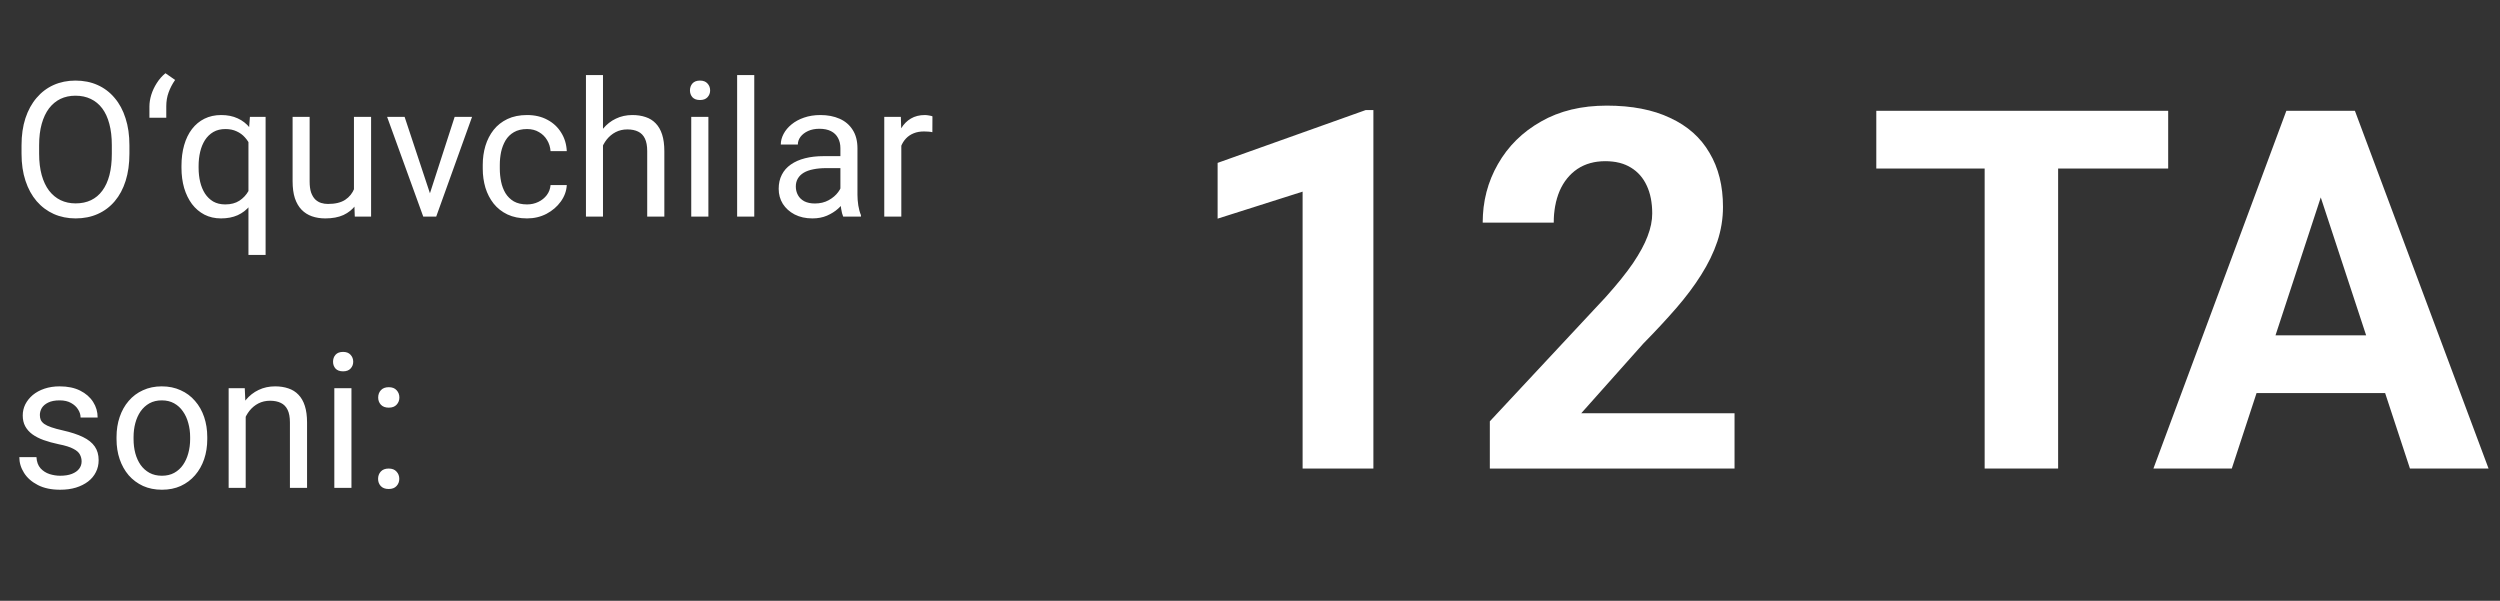
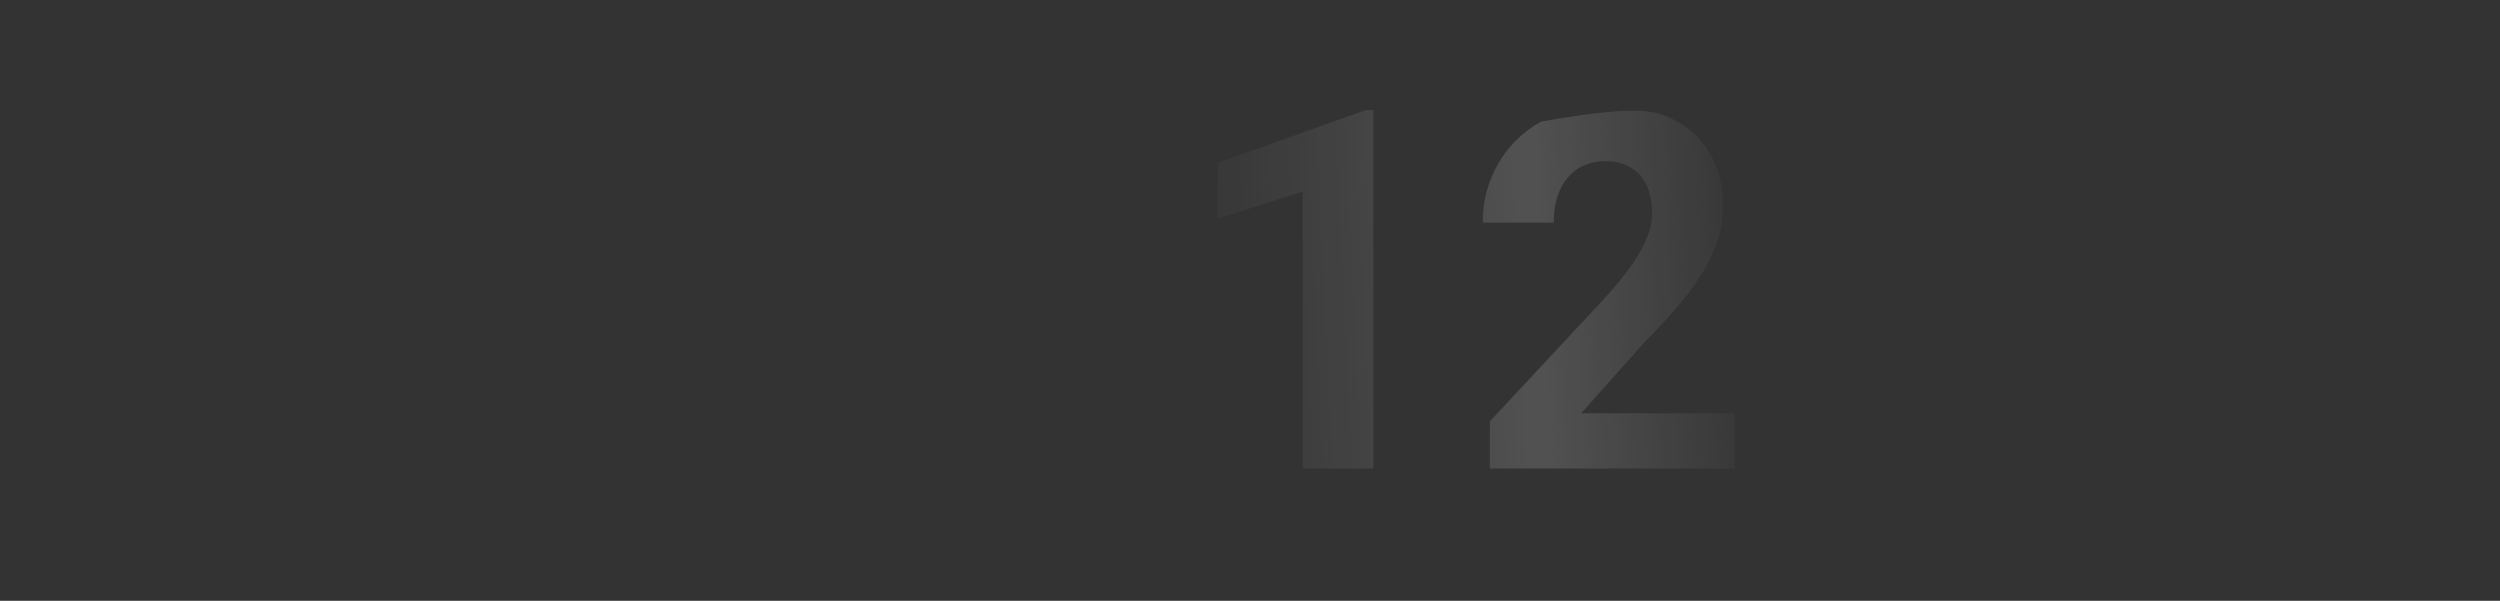
<svg xmlns="http://www.w3.org/2000/svg" width="129" height="31" viewBox="0 0 129 31" fill="none">
  <rect x="0" y="0" width="129" height="31" fill="#333333" stroke="none" />
-   <path d="M6.678 7.496V7.933C6.678 8.453 6.613 8.919 6.483 9.331C6.353 9.743 6.166 10.093 5.922 10.381C5.678 10.67 5.385 10.89 5.043 11.042C4.704 11.194 4.323 11.27 3.902 11.27C3.493 11.27 3.117 11.194 2.775 11.042C2.436 10.89 2.141 10.67 1.891 10.381C1.644 10.093 1.452 9.743 1.316 9.331C1.179 8.919 1.111 8.453 1.111 7.933V7.496C1.111 6.976 1.178 6.512 1.311 6.103C1.447 5.691 1.639 5.34 1.886 5.052C2.133 4.76 2.426 4.539 2.766 4.386C3.108 4.234 3.483 4.158 3.892 4.158C4.314 4.158 4.694 4.234 5.033 4.386C5.376 4.539 5.669 4.76 5.913 5.052C6.16 5.34 6.349 5.691 6.478 6.103C6.612 6.512 6.678 6.976 6.678 7.496ZM5.77 7.933V7.486C5.77 7.074 5.727 6.71 5.642 6.393C5.559 6.076 5.437 5.81 5.276 5.594C5.114 5.379 4.916 5.215 4.681 5.104C4.45 4.993 4.187 4.938 3.892 4.938C3.607 4.938 3.349 4.993 3.117 5.104C2.889 5.215 2.693 5.379 2.528 5.594C2.366 5.81 2.241 6.076 2.152 6.393C2.064 6.71 2.019 7.074 2.019 7.486V7.933C2.019 8.348 2.064 8.716 2.152 9.036C2.241 9.353 2.368 9.621 2.533 9.839C2.701 10.055 2.899 10.218 3.127 10.329C3.358 10.44 3.617 10.495 3.902 10.495C4.2 10.495 4.464 10.44 4.696 10.329C4.927 10.218 5.122 10.055 5.28 9.839C5.442 9.621 5.564 9.353 5.647 9.036C5.729 8.716 5.77 8.348 5.77 7.933ZM7.71 6.074V5.499C7.71 5.306 7.741 5.104 7.805 4.895C7.871 4.683 7.966 4.48 8.09 4.287C8.214 4.09 8.363 3.921 8.537 3.778L9.036 4.125C8.89 4.334 8.778 4.55 8.699 4.772C8.619 4.99 8.58 5.228 8.58 5.485V6.074H7.71ZM12.82 13.153V7.02L12.896 6.031H13.705V13.153H12.82ZM9.364 8.66V8.561C9.364 8.168 9.41 7.811 9.502 7.491C9.594 7.168 9.729 6.89 9.906 6.659C10.084 6.428 10.298 6.25 10.548 6.126C10.802 6 11.09 5.936 11.413 5.936C11.736 5.936 12.02 5.993 12.264 6.107C12.511 6.218 12.721 6.382 12.892 6.597C13.066 6.809 13.204 7.066 13.305 7.367C13.407 7.668 13.476 8.009 13.514 8.389V8.827C13.48 9.204 13.412 9.543 13.31 9.844C13.209 10.145 13.071 10.402 12.896 10.614C12.725 10.827 12.514 10.99 12.264 11.104C12.017 11.215 11.73 11.27 11.404 11.27C11.087 11.27 10.802 11.205 10.548 11.075C10.298 10.945 10.084 10.763 9.906 10.529C9.732 10.294 9.597 10.018 9.502 9.702C9.41 9.381 9.364 9.034 9.364 8.66ZM10.248 8.561V8.66C10.248 8.917 10.275 9.16 10.329 9.388C10.383 9.613 10.466 9.812 10.576 9.987C10.691 10.161 10.833 10.299 11.004 10.4C11.179 10.499 11.385 10.548 11.622 10.548C11.914 10.548 12.156 10.484 12.35 10.358C12.546 10.231 12.703 10.064 12.82 9.858C12.938 9.649 13.028 9.426 13.091 9.188V8.042C13.056 7.868 13.001 7.698 12.925 7.534C12.852 7.369 12.757 7.221 12.64 7.092C12.523 6.958 12.38 6.854 12.212 6.778C12.047 6.699 11.854 6.659 11.632 6.659C11.391 6.659 11.183 6.71 11.009 6.811C10.835 6.912 10.691 7.052 10.576 7.229C10.466 7.404 10.383 7.605 10.329 7.833C10.275 8.061 10.248 8.304 10.248 8.561ZM18.264 9.987V6.031H19.148V11.175H18.307L18.264 9.987ZM18.43 8.903L18.796 8.893C18.796 9.236 18.76 9.553 18.687 9.844C18.617 10.133 18.503 10.383 18.345 10.595C18.186 10.808 17.979 10.974 17.722 11.095C17.465 11.212 17.153 11.27 16.785 11.27C16.535 11.27 16.305 11.234 16.096 11.161C15.89 11.088 15.712 10.976 15.563 10.823C15.415 10.671 15.299 10.473 15.216 10.229C15.137 9.985 15.098 9.692 15.098 9.35V6.031H15.977V9.359C15.977 9.591 16.002 9.782 16.053 9.934C16.107 10.083 16.178 10.202 16.267 10.291C16.359 10.377 16.46 10.437 16.571 10.472C16.685 10.507 16.803 10.524 16.923 10.524C17.297 10.524 17.593 10.453 17.812 10.31C18.031 10.164 18.188 9.969 18.283 9.725C18.381 9.478 18.43 9.204 18.43 8.903ZM22.053 10.381L23.46 6.031H24.358L22.509 11.175H21.92L22.053 10.381ZM20.878 6.031L22.328 10.405L22.428 11.175H21.839L19.975 6.031H20.878ZM27.197 10.548C27.406 10.548 27.599 10.505 27.777 10.419C27.954 10.334 28.1 10.217 28.214 10.068C28.328 9.915 28.393 9.743 28.409 9.549H29.246C29.23 9.854 29.127 10.137 28.937 10.4C28.75 10.66 28.504 10.871 28.2 11.033C27.895 11.191 27.561 11.27 27.197 11.27C26.81 11.27 26.473 11.202 26.184 11.066C25.899 10.93 25.661 10.743 25.471 10.505C25.284 10.267 25.143 9.995 25.048 9.687C24.956 9.377 24.91 9.049 24.91 8.703V8.504C24.91 8.158 24.956 7.832 25.048 7.524C25.143 7.214 25.284 6.939 25.471 6.702C25.661 6.464 25.899 6.277 26.184 6.141C26.473 6.004 26.81 5.936 27.197 5.936C27.599 5.936 27.951 6.019 28.252 6.184C28.553 6.345 28.789 6.567 28.96 6.849C29.135 7.128 29.23 7.445 29.246 7.8H28.409C28.393 7.588 28.333 7.396 28.228 7.225C28.127 7.054 27.987 6.917 27.81 6.816C27.636 6.711 27.431 6.659 27.197 6.659C26.927 6.659 26.701 6.713 26.517 6.821C26.336 6.925 26.192 7.068 26.084 7.248C25.98 7.426 25.904 7.624 25.856 7.843C25.812 8.058 25.79 8.278 25.79 8.504V8.703C25.79 8.928 25.812 9.15 25.856 9.369C25.9 9.587 25.975 9.786 26.079 9.963C26.187 10.14 26.331 10.283 26.512 10.391C26.696 10.495 26.924 10.548 27.197 10.548ZM31.114 3.873V11.175H30.235V3.873H31.114ZM30.905 8.408L30.539 8.394C30.542 8.042 30.594 7.718 30.696 7.42C30.797 7.119 30.94 6.857 31.123 6.635C31.307 6.413 31.526 6.242 31.78 6.122C32.036 5.998 32.32 5.936 32.63 5.936C32.884 5.936 33.112 5.971 33.315 6.041C33.518 6.107 33.691 6.215 33.833 6.364C33.979 6.513 34.09 6.706 34.166 6.944C34.242 7.179 34.28 7.466 34.28 7.805V11.175H33.396V7.795C33.396 7.526 33.356 7.31 33.277 7.149C33.198 6.984 33.082 6.865 32.93 6.792C32.778 6.716 32.591 6.678 32.369 6.678C32.15 6.678 31.951 6.724 31.77 6.816C31.593 6.908 31.439 7.035 31.309 7.196C31.182 7.358 31.082 7.543 31.009 7.752C30.94 7.958 30.905 8.177 30.905 8.408ZM36.553 6.031V11.175H35.668V6.031H36.553ZM35.602 4.667C35.602 4.524 35.645 4.404 35.73 4.306C35.819 4.207 35.949 4.158 36.12 4.158C36.288 4.158 36.416 4.207 36.505 4.306C36.597 4.404 36.643 4.524 36.643 4.667C36.643 4.803 36.597 4.921 36.505 5.019C36.416 5.114 36.288 5.161 36.12 5.161C35.949 5.161 35.819 5.114 35.73 5.019C35.645 4.921 35.602 4.803 35.602 4.667ZM38.92 3.873V11.175H38.036V3.873H38.92ZM43.365 10.296V7.648C43.365 7.445 43.324 7.269 43.242 7.12C43.162 6.968 43.042 6.851 42.88 6.768C42.719 6.686 42.519 6.645 42.281 6.645C42.059 6.645 41.864 6.683 41.697 6.759C41.532 6.835 41.402 6.935 41.307 7.058C41.215 7.182 41.169 7.315 41.169 7.458H40.289C40.289 7.274 40.337 7.092 40.432 6.911C40.527 6.73 40.663 6.567 40.841 6.421C41.022 6.272 41.237 6.155 41.487 6.069C41.741 5.981 42.023 5.936 42.334 5.936C42.708 5.936 43.037 6 43.322 6.126C43.611 6.253 43.836 6.445 43.998 6.702C44.162 6.955 44.245 7.274 44.245 7.657V10.053C44.245 10.225 44.259 10.407 44.288 10.6C44.319 10.793 44.365 10.96 44.425 11.099V11.175H43.508C43.464 11.074 43.429 10.939 43.403 10.771C43.378 10.6 43.365 10.442 43.365 10.296ZM43.517 8.057L43.527 8.675H42.638C42.388 8.675 42.164 8.695 41.968 8.736C41.771 8.774 41.606 8.833 41.473 8.912C41.34 8.992 41.239 9.091 41.169 9.212C41.099 9.329 41.064 9.467 41.064 9.625C41.064 9.787 41.101 9.934 41.174 10.068C41.246 10.201 41.356 10.307 41.502 10.386C41.651 10.462 41.833 10.5 42.048 10.5C42.318 10.5 42.555 10.443 42.761 10.329C42.967 10.215 43.131 10.075 43.251 9.911C43.375 9.746 43.441 9.586 43.451 9.431L43.826 9.854C43.804 9.987 43.744 10.134 43.646 10.296C43.547 10.457 43.416 10.613 43.251 10.762C43.09 10.908 42.896 11.03 42.671 11.128C42.449 11.223 42.199 11.27 41.92 11.27C41.571 11.27 41.266 11.202 41.002 11.066C40.742 10.93 40.54 10.747 40.394 10.519C40.251 10.288 40.18 10.03 40.18 9.744C40.18 9.469 40.234 9.226 40.342 9.017C40.449 8.805 40.605 8.629 40.807 8.489C41.01 8.347 41.254 8.239 41.54 8.166C41.825 8.093 42.143 8.057 42.495 8.057H43.517ZM46.508 6.84V11.175H45.628V6.031H46.484L46.508 6.84ZM48.114 6.003L48.11 6.821C48.037 6.805 47.967 6.795 47.901 6.792C47.837 6.786 47.764 6.783 47.682 6.783C47.479 6.783 47.3 6.814 47.145 6.878C46.989 6.941 46.858 7.03 46.75 7.144C46.642 7.258 46.557 7.394 46.493 7.553C46.433 7.708 46.394 7.879 46.374 8.066L46.127 8.209C46.127 7.898 46.157 7.607 46.218 7.334C46.281 7.061 46.378 6.821 46.508 6.611C46.638 6.399 46.802 6.234 47.002 6.117C47.205 5.997 47.446 5.936 47.725 5.936C47.788 5.936 47.861 5.944 47.943 5.96C48.026 5.973 48.083 5.987 48.114 6.003ZM4.211 23.811C4.211 23.684 4.182 23.567 4.125 23.459C4.071 23.348 3.959 23.248 3.788 23.16C3.62 23.068 3.366 22.988 3.027 22.922C2.742 22.862 2.483 22.79 2.252 22.708C2.024 22.625 1.829 22.526 1.667 22.408C1.509 22.291 1.387 22.153 1.301 21.995C1.216 21.836 1.173 21.651 1.173 21.439C1.173 21.236 1.217 21.044 1.306 20.863C1.398 20.683 1.526 20.523 1.691 20.383C1.859 20.244 2.06 20.134 2.295 20.055C2.529 19.976 2.791 19.936 3.079 19.936C3.491 19.936 3.843 20.009 4.135 20.155C4.426 20.301 4.65 20.496 4.805 20.74C4.96 20.981 5.038 21.248 5.038 21.543H4.158C4.158 21.401 4.116 21.263 4.03 21.13C3.948 20.993 3.826 20.881 3.664 20.792C3.506 20.703 3.311 20.659 3.079 20.659C2.835 20.659 2.637 20.697 2.485 20.773C2.336 20.846 2.227 20.939 2.157 21.053C2.09 21.168 2.057 21.288 2.057 21.415C2.057 21.51 2.073 21.596 2.105 21.672C2.14 21.744 2.2 21.813 2.285 21.876C2.371 21.936 2.491 21.993 2.647 22.047C2.802 22.101 3 22.155 3.241 22.209C3.662 22.304 4.01 22.418 4.282 22.551C4.555 22.684 4.758 22.847 4.891 23.041C5.024 23.234 5.09 23.469 5.09 23.744C5.09 23.969 5.043 24.175 4.948 24.362C4.856 24.549 4.721 24.711 4.544 24.847C4.369 24.98 4.16 25.085 3.916 25.161C3.675 25.234 3.404 25.27 3.103 25.27C2.65 25.27 2.266 25.19 1.953 25.028C1.639 24.866 1.401 24.657 1.24 24.4C1.078 24.144 0.997 23.873 0.997 23.587H1.881C1.894 23.828 1.964 24.02 2.09 24.163C2.217 24.302 2.373 24.402 2.556 24.462C2.74 24.519 2.922 24.548 3.103 24.548C3.344 24.548 3.545 24.516 3.707 24.453C3.872 24.389 3.997 24.302 4.082 24.191C4.168 24.08 4.211 23.953 4.211 23.811ZM6.013 22.66V22.551C6.013 22.18 6.066 21.836 6.174 21.519C6.282 21.199 6.437 20.922 6.64 20.688C6.843 20.45 7.089 20.266 7.377 20.136C7.665 20.003 7.989 19.936 8.347 19.936C8.708 19.936 9.033 20.003 9.321 20.136C9.613 20.266 9.86 20.45 10.063 20.688C10.269 20.922 10.426 21.199 10.534 21.519C10.641 21.836 10.695 22.18 10.695 22.551V22.66C10.695 23.031 10.641 23.375 10.534 23.692C10.426 24.009 10.269 24.286 10.063 24.524C9.86 24.759 9.615 24.942 9.326 25.076C9.041 25.205 8.718 25.27 8.356 25.27C7.995 25.27 7.67 25.205 7.382 25.076C7.093 24.942 6.846 24.759 6.64 24.524C6.437 24.286 6.282 24.009 6.174 23.692C6.066 23.375 6.013 23.031 6.013 22.66ZM6.892 22.551V22.66C6.892 22.917 6.922 23.16 6.982 23.388C7.043 23.613 7.133 23.812 7.253 23.987C7.377 24.161 7.531 24.299 7.715 24.4C7.898 24.499 8.112 24.548 8.356 24.548C8.597 24.548 8.808 24.499 8.989 24.4C9.172 24.299 9.325 24.161 9.445 23.987C9.565 23.812 9.656 23.613 9.716 23.388C9.779 23.16 9.811 22.917 9.811 22.66V22.551C9.811 22.297 9.779 22.058 9.716 21.833C9.656 21.605 9.564 21.404 9.44 21.229C9.32 21.052 9.168 20.913 8.984 20.811C8.803 20.71 8.591 20.659 8.347 20.659C8.106 20.659 7.894 20.71 7.71 20.811C7.529 20.913 7.377 21.052 7.253 21.229C7.133 21.404 7.043 21.605 6.982 21.833C6.922 22.058 6.892 22.297 6.892 22.551ZM12.678 21.13V25.175H11.798V20.031H12.63L12.678 21.13ZM12.469 22.408L12.102 22.394C12.106 22.042 12.158 21.718 12.259 21.42C12.361 21.119 12.503 20.857 12.687 20.635C12.871 20.413 13.09 20.242 13.343 20.122C13.6 19.998 13.884 19.936 14.194 19.936C14.448 19.936 14.676 19.971 14.879 20.041C15.082 20.108 15.255 20.215 15.397 20.364C15.543 20.513 15.654 20.706 15.73 20.944C15.806 21.179 15.844 21.465 15.844 21.805V25.175H14.96V21.795C14.96 21.526 14.92 21.31 14.841 21.149C14.762 20.984 14.646 20.865 14.494 20.792C14.342 20.716 14.155 20.678 13.933 20.678C13.714 20.678 13.514 20.724 13.334 20.816C13.156 20.908 13.003 21.035 12.873 21.196C12.746 21.358 12.646 21.543 12.573 21.752C12.503 21.958 12.469 22.177 12.469 22.408ZM18.135 20.031V25.175H17.251V20.031H18.135ZM17.185 18.667C17.185 18.524 17.227 18.404 17.313 18.306C17.402 18.207 17.532 18.158 17.703 18.158C17.871 18.158 17.999 18.207 18.088 18.306C18.18 18.404 18.226 18.524 18.226 18.667C18.226 18.803 18.18 18.921 18.088 19.019C17.999 19.114 17.871 19.161 17.703 19.161C17.532 19.161 17.402 19.114 17.313 19.019C17.227 18.921 17.185 18.803 17.185 18.667ZM19.509 24.709C19.509 24.56 19.555 24.435 19.647 24.334C19.742 24.229 19.879 24.177 20.056 24.177C20.233 24.177 20.368 24.229 20.46 24.334C20.555 24.435 20.603 24.56 20.603 24.709C20.603 24.855 20.555 24.979 20.46 25.08C20.368 25.182 20.233 25.232 20.056 25.232C19.879 25.232 19.742 25.182 19.647 25.08C19.555 24.979 19.509 24.855 19.509 24.709ZM19.514 20.512C19.514 20.363 19.56 20.237 19.652 20.136C19.747 20.031 19.883 19.979 20.061 19.979C20.238 19.979 20.373 20.031 20.465 20.136C20.56 20.237 20.608 20.363 20.608 20.512C20.608 20.657 20.56 20.781 20.465 20.882C20.373 20.984 20.238 21.035 20.061 21.035C19.883 21.035 19.747 20.984 19.652 20.882C19.56 20.781 19.514 20.657 19.514 20.512Z" fill="white" />
-   <path d="M70.866 5.679V24.175H67.215V9.888L62.829 11.282V8.405L70.473 5.679H70.866ZM89.502 21.323V24.175H76.876V21.741L82.847 15.339C83.447 14.671 83.92 14.084 84.266 13.577C84.613 13.061 84.862 12.601 85.014 12.195C85.175 11.781 85.255 11.388 85.255 11.016C85.255 10.458 85.162 9.981 84.976 9.584C84.79 9.178 84.516 8.865 84.152 8.645C83.797 8.426 83.358 8.316 82.834 8.316C82.276 8.316 81.794 8.451 81.389 8.721C80.991 8.992 80.687 9.368 80.476 9.85C80.273 10.332 80.172 10.877 80.172 11.485H76.508C76.508 10.386 76.77 9.381 77.294 8.468C77.818 7.547 78.557 6.816 79.512 6.275C80.467 5.725 81.6 5.451 82.91 5.451C84.203 5.451 85.293 5.662 86.181 6.085C87.077 6.499 87.753 7.099 88.209 7.885C88.674 8.662 88.906 9.592 88.906 10.674C88.906 11.282 88.809 11.878 88.615 12.461C88.421 13.036 88.142 13.611 87.778 14.185C87.423 14.752 86.992 15.326 86.485 15.91C85.978 16.493 85.416 17.097 84.799 17.723L81.591 21.323H89.502ZM106.199 5.717V24.175H102.408V5.717H106.199ZM111.878 5.717V8.696H96.817V5.717H111.878ZM120.182 8.874L115.161 24.175H111.117L117.976 5.717H120.549L120.182 8.874ZM124.353 24.175L119.32 8.874L118.914 5.717H121.513L128.409 24.175H124.353ZM124.124 17.304V20.283H114.375V17.304H124.124Z" fill="white" />
-   <path d="M70.866 5.679V24.175H67.215V9.888L62.829 11.282V8.405L70.473 5.679H70.866ZM89.502 21.323V24.175H76.876V21.741L82.847 15.339C83.447 14.671 83.92 14.084 84.266 13.577C84.613 13.061 84.862 12.601 85.014 12.195C85.175 11.781 85.255 11.388 85.255 11.016C85.255 10.458 85.162 9.981 84.976 9.584C84.79 9.178 84.516 8.865 84.152 8.645C83.797 8.426 83.358 8.316 82.834 8.316C82.276 8.316 81.794 8.451 81.389 8.721C80.991 8.992 80.687 9.368 80.476 9.85C80.273 10.332 80.172 10.877 80.172 11.485H76.508C76.508 10.386 76.77 9.381 77.294 8.468C77.818 7.547 78.557 6.816 79.512 6.275C80.467 5.725 81.6 5.451 82.91 5.451C84.203 5.451 85.293 5.662 86.181 6.085C87.077 6.499 87.753 7.099 88.209 7.885C88.674 8.662 88.906 9.592 88.906 10.674C88.906 11.282 88.809 11.878 88.615 12.461C88.421 13.036 88.142 13.611 87.778 14.185C87.423 14.752 86.992 15.326 86.485 15.91C85.978 16.493 85.416 17.097 84.799 17.723L81.591 21.323H89.502ZM106.199 5.717V24.175H102.408V5.717H106.199ZM111.878 5.717V8.696H96.817V5.717H111.878ZM120.182 8.874L115.161 24.175H111.117L117.976 5.717H120.549L120.182 8.874ZM124.353 24.175L119.32 8.874L118.914 5.717H121.513L128.409 24.175H124.353ZM124.124 17.304V20.283H114.375V17.304H124.124Z" fill="url(#paint0_linear_2002_23)" fill-opacity="0.15" />
+   <path d="M70.866 5.679V24.175H67.215V9.888L62.829 11.282V8.405L70.473 5.679H70.866ZM89.502 21.323V24.175H76.876V21.741L82.847 15.339C83.447 14.671 83.92 14.084 84.266 13.577C84.613 13.061 84.862 12.601 85.014 12.195C85.175 11.781 85.255 11.388 85.255 11.016C85.255 10.458 85.162 9.981 84.976 9.584C84.79 9.178 84.516 8.865 84.152 8.645C83.797 8.426 83.358 8.316 82.834 8.316C82.276 8.316 81.794 8.451 81.389 8.721C80.991 8.992 80.687 9.368 80.476 9.85C80.273 10.332 80.172 10.877 80.172 11.485H76.508C76.508 10.386 76.77 9.381 77.294 8.468C77.818 7.547 78.557 6.816 79.512 6.275C84.203 5.451 85.293 5.662 86.181 6.085C87.077 6.499 87.753 7.099 88.209 7.885C88.674 8.662 88.906 9.592 88.906 10.674C88.906 11.282 88.809 11.878 88.615 12.461C88.421 13.036 88.142 13.611 87.778 14.185C87.423 14.752 86.992 15.326 86.485 15.91C85.978 16.493 85.416 17.097 84.799 17.723L81.591 21.323H89.502ZM106.199 5.717V24.175H102.408V5.717H106.199ZM111.878 5.717V8.696H96.817V5.717H111.878ZM120.182 8.874L115.161 24.175H111.117L117.976 5.717H120.549L120.182 8.874ZM124.353 24.175L119.32 8.874L118.914 5.717H121.513L128.409 24.175H124.353ZM124.124 17.304V20.283H114.375V17.304H124.124Z" fill="url(#paint0_linear_2002_23)" fill-opacity="0.15" />
  <defs>
    <linearGradient id="paint0_linear_2002_23" x1="91.422" y1="14.104" x2="60.111" y2="15.6" gradientUnits="userSpaceOnUse">
      <stop stop-color="white" stop-opacity="0" />
      <stop offset="0.391" stop-color="white" />
      <stop offset="1" stop-color="white" stop-opacity="0" />
    </linearGradient>
  </defs>
</svg>